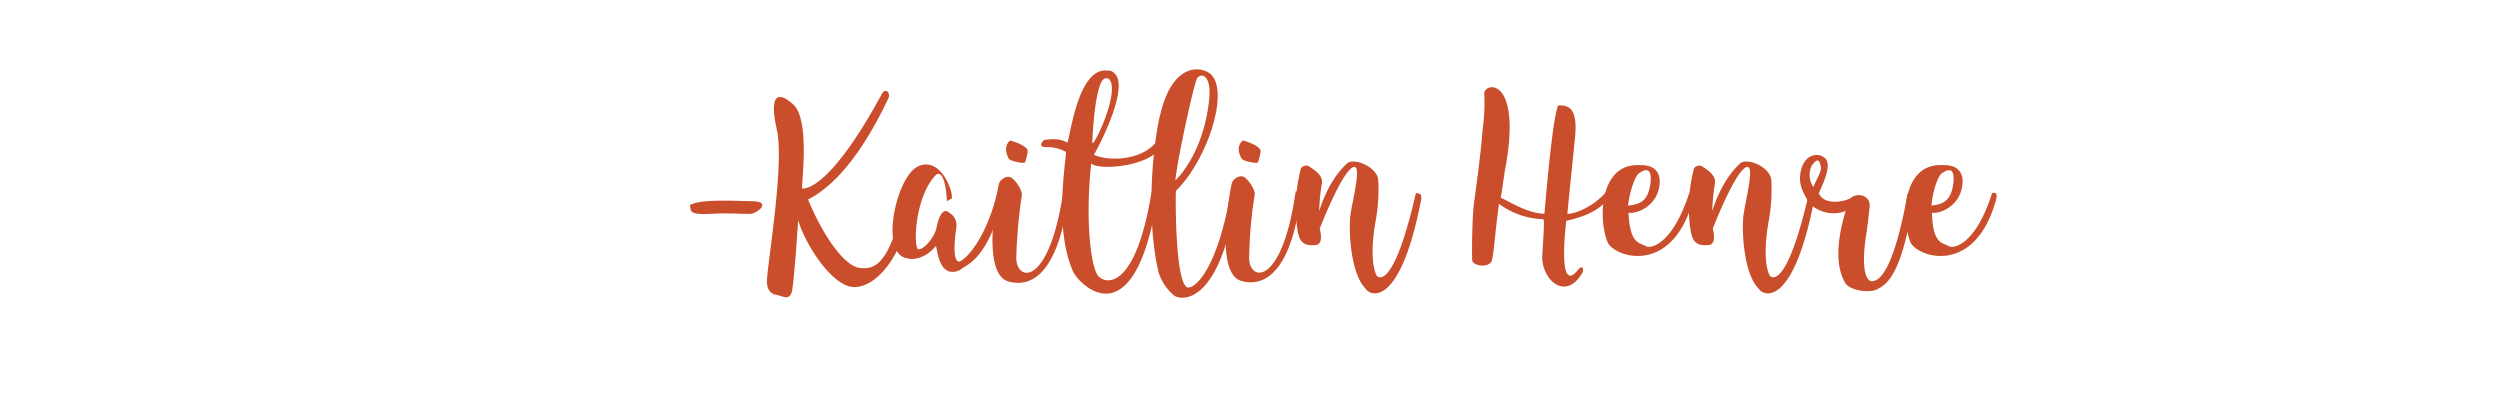
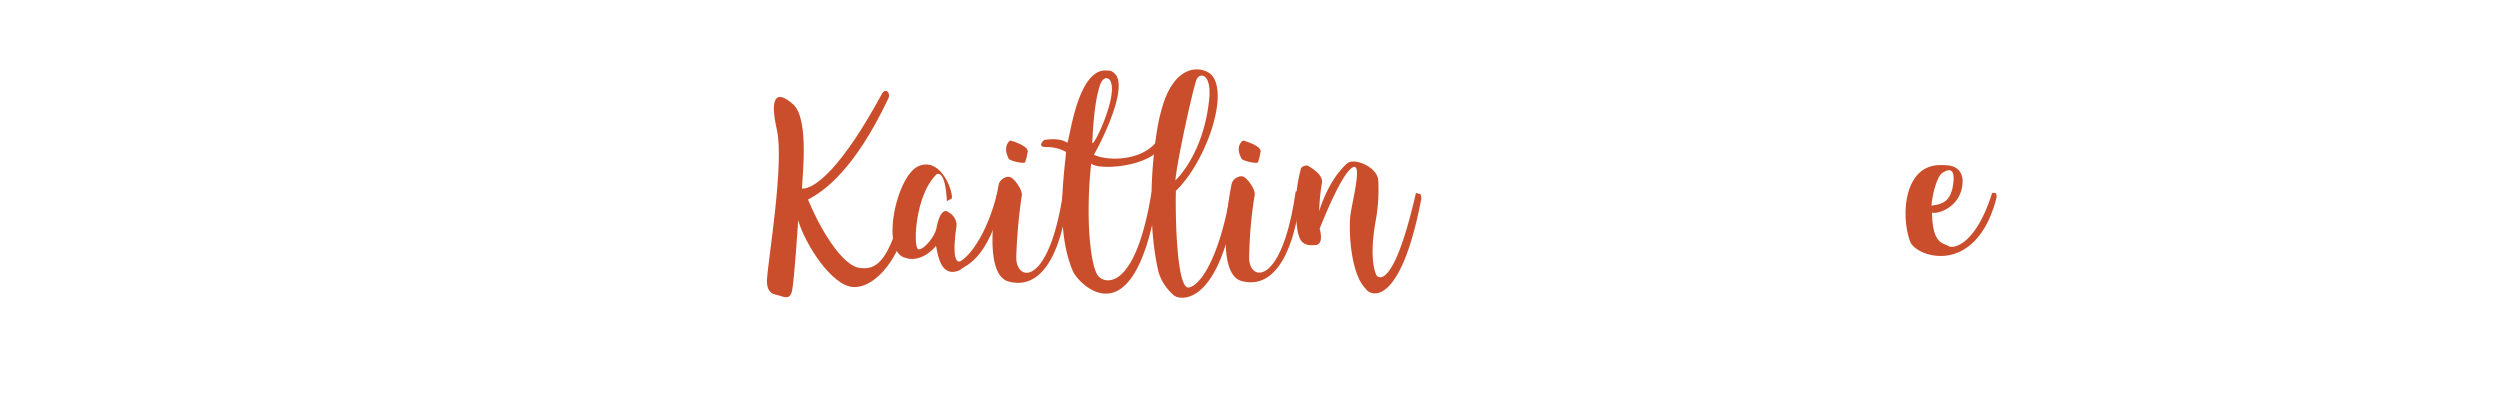
<svg xmlns="http://www.w3.org/2000/svg" id="Layer_1" data-name="Layer 1" viewBox="0 0 457.3 72.7">
  <defs>
    <style>.cls-1{fill:#ca4e2b;}</style>
  </defs>
  <title>Staff Names</title>
-   <path class="cls-1" d="M126.2,37.5c2.1-1.2,8.8-.7,11.2-.7,4,0,1.1,2.2,0,2.3s-4.6-.2-7,0C125.5,39.4,126.5,38.4,126.2,37.5Z" />
  <path class="cls-1" d="M146.7,34.5c2.4.1,7.4-4,14.6-17.3.6-1.2,1.7-.3,1.2.8-6.2,13.1-11.8,17-14.7,18.5,3.1,7.4,6.9,12.2,9.4,12.5s5.6.1,8.4-13.6c.5-.4,1.2-.3,1.1,1-1.2,10.9-6.8,16.4-10.7,16.1s-8.7-7.8-10-12.2c-.1,1.6-.7,10.7-1.1,12.8s-1.8,1-3,.8-1.7-1.3-1.6-2.8c.2-3.6,3.2-21.3,1.8-27.4s0-7.3,3-4.6S146.7,32.7,146.7,34.5Z" />
  <path class="cls-1" d="M173.2,36.8c-.3-6.1-1.9-4.9-1.9-4.9-4,3.9-4.3,13.6-3.3,13.7s3-2.3,3.3-3.9c.6-3.1,1.6-3.5,2.3-2.8a2.6,2.6,0,0,1,1.3,2.9c-.9,6.6.5,6.2.9,5.9,2.1-1.3,5-5.8,6.6-12.4,0,0,.5-.6.8-.1s.3,1,.3,1c-2.9,11.7-6.9,12.2-7.9,13.2-3.8,1.7-4.1-3.6-4.4-4.4-2.3,2.7-4.7,2.5-5.4,2.2-4.9-.8-1.9-15,2.2-16.8s6.4,4.7,6.1,5.9Z" />
  <path class="cls-1" d="M194.5,35s.6,0,.6.1a3.3,3.3,0,0,1,.3,1c-1.6,12.1-5.7,16.8-10.9,15.4s-2-16.9-1.8-17.8,1.5-1.7,2.3-1.2,2.1,2.4,1.9,3.3a97.4,97.4,0,0,0-1,11.1C185.7,51.6,191.9,52.8,194.5,35ZM188,27.6a9.3,9.3,0,0,1-.5,2.1c-.3.3-2.9-.3-3-.7-1.2-2.4.3-3.3.3-3.3S187.8,26.5,188,27.6Z" />
-   <path class="cls-1" d="M191,25.6c2.6-.4,3.8.2,4.2.5s1.7-13.6,7.2-13.2c.9,0,1.1.1,1.8.9,2,3.3-3.6,13.7-4.1,14.5,2.1,1.1,8.8,1.4,11.7-2.7,1.2-.7.7,1.1.7,1.1-2.1,3.9-11.7,4.5-12.9,3.2-1.1,10.2-.1,19,1.3,20.6s6.8,2.4,9.7-15.1c0,0,.1-.6.7-.2s.4,1.1.4,1.1c-4.3,26.3-14.4,15.6-15.4,13.4-3.4-7.7-1.5-18.8-1.3-21.9a7.1,7.1,0,0,0-3.4-.9C189.4,27,191,25.6,191,25.6Zm11.9-11.1c-1.1-.8-1.7,1.1-1.7,1.1-1.1,3.3-1.3,8.7-1.4,10.4S205,16.8,202.9,14.5Z" />
+   <path class="cls-1" d="M191,25.6c2.6-.4,3.8.2,4.2.5s1.7-13.6,7.2-13.2c.9,0,1.1.1,1.8.9,2,3.3-3.6,13.7-4.1,14.5,2.1,1.1,8.8,1.4,11.7-2.7,1.2-.7.7,1.1.7,1.1-2.1,3.9-11.7,4.5-12.9,3.2-1.1,10.2-.1,19,1.3,20.6s6.8,2.4,9.7-15.1c0,0,.1-.6.7-.2s.4,1.1.4,1.1c-4.3,26.3-14.4,15.6-15.4,13.4-3.4-7.7-1.5-18.8-1.3-21.9a7.1,7.1,0,0,0-3.4-.9C189.4,27,191,25.6,191,25.6m11.9-11.1c-1.1-.8-1.7,1.1-1.7,1.1-1.1,3.3-1.3,8.7-1.4,10.4S205,16.8,202.9,14.5Z" />
  <path class="cls-1" d="M217.3,52.6c1.7,0,5.5-4.1,7.8-17.3,0,0,.7,0,.7.1a2.9,2.9,0,0,1,.3.9C223,56.2,215.8,55,214.7,54a9,9,0,0,1-2.8-4.3c-2.6-11.3-.6-25.5.4-29,2.4-9.8,8-8.5,9.4-6.9,3.1,3.7-1.2,15.9-6.6,21.1C215,36.8,215,52.2,217.3,52.6ZM215,33s5.2-4.7,6.2-15c.4-4.5-1.7-4.8-2.3-3.5S215.3,29.4,215,33Z" />
  <path class="cls-1" d="M237,35h.7a2.4,2.4,0,0,1,.2,1c-1.5,12.1-5.7,16.8-10.8,15.4s-2-16.9-1.8-17.8,1.5-1.7,2.3-1.2,2.1,2.4,1.9,3.3a79,79,0,0,0-1,11.1C228.2,51.6,234.5,52.8,237,35Zm-6.4-7.4a9.3,9.3,0,0,1-.5,2.1c-.3.3-2.9-.3-3-.7-1.3-2.4.3-3.3.3-3.3S230.4,26.5,230.6,27.6Z" />
  <path class="cls-1" d="M260,36.3c-3.8,19.9-9.3,18-10.2,16.5C247,50,246.7,42.1,247,39.5s2.4-10.2.3-8.8-5.6,10.4-5.9,11.1c.6,2.4-.1,2.9-.6,3-2.9.4-3.1-1.3-3.4-2.3a27.3,27.3,0,0,1,.5-11.4c0-.7,1.1-1,1.5-.7s2.7,1.5,2.4,3.1a39.2,39.2,0,0,0-.5,5.1c1.7-5.2,3.9-7.6,5.1-8.7s5.3.5,5.7,2.9a31.6,31.6,0,0,1-.5,7.8c-1.2,6.9,0,9.6.3,9.9s3.1,2.3,7.1-15.2l.8.2A1.7,1.7,0,0,1,260,36.3Z" />
-   <path class="cls-1" d="M269.7,36.6c.2-1.6,1.1-7.7,1.5-12.9a35.4,35.4,0,0,0,.3-6.6c.1-2.1,6.7-3,4,12.9-.4,1.8-.7,5-1,6.2,1.3.4,4.6,2.8,8,2.9.7-7.8,1.6-17.5,2.5-19.8,2.3-.2,3.6,1,3.1,5.9s-.9,8.8-1.4,13.9c1,.1,4.5-1,7-3.9.3-.3,1,.1.6.9-2,3.2-7.1,4.1-7.8,4.3-.3,2.6-1.4,13.5,2.2,8.9.4-.5,1.1-.7.8.5-3,5.3-7.3,1.6-7.4-2.7.1-2.3.5-7,.2-7a14.4,14.4,0,0,1-8.1-2.8c-.8,5.8-.9,8.8-1.3,10.3s-3.5,1.1-3.6,0S269.3,38.7,269.7,36.6Z" />
-   <path class="cls-1" d="M294.1,44.4c-1.8-4.3-1.5-14.2,5.4-14.2,1.3,0,3.8-.1,4.1,2.7.1,4.6-4.1,6.3-5.7,6,.2,5.9,2.2,5.5,3.1,6.1s4.9-.2,8-9.7c0,0,.6-.1.7.1a1.3,1.3,0,0,1,.1.8C306.1,50.4,295.6,47.2,294.1,44.4Zm3.7-6.8c1.9-.2,3.7-.6,4.1-4.1s-1.5-2.2-2.1-1.8S298.2,34.5,297.8,37.6Z" />
-   <path class="cls-1" d="M331.9,36.3c-3.8,19.9-9.3,18-10.2,16.5-2.8-2.8-3.1-10.7-2.8-13.3s2.4-10.2.3-8.8-5.6,10.4-5.9,11.1c.6,2.4-.1,2.9-.6,3-2.9.4-3.1-1.3-3.4-2.3a27.3,27.3,0,0,1,.5-11.4c0-.7,1.1-1,1.5-.7s2.7,1.5,2.4,3.1a39.2,39.2,0,0,0-.5,5.1c1.7-5.2,3.9-7.6,5.1-8.7s5.3.5,5.7,2.9a31.6,31.6,0,0,1-.5,7.8c-1.2,6.9,0,9.6.3,9.9s3.1,2.3,7.1-15.2l.8.2C331.8,35.8,331.9,36.3,331.9,36.3Z" />
-   <path class="cls-1" d="M348.9,35.5a.6.6,0,0,1,.9-.1c.4.3.2,1,.2,1-2.1,14.3-5.1,15.7-6.6,16.5s-5.2.2-5.9-1.2c-2.5-4.3-.5-11,.1-13.1a6.2,6.2,0,0,1-6.7-1.5c-1.2-2.1-2.1-3.6-1.4-6.2s3-3.1,4.3-2-.1,4.3-1.1,6.4c.8,2.3,4.8,1.7,6,.8s3.5-.3,3.3,1.7-.4,3.6-.8,6.3c-.9,7.1,1,7.3,1,7.3C346.3,52.1,348.9,35.5,348.9,35.5Zm-17.2-1.3c1-2.3,1.6-2.9,1.3-4s-.6-1.2-1.6.1A3.9,3.9,0,0,0,331.7,34.2Z" />
  <path class="cls-1" d="M349.5,44.4c-1.8-4.3-1.5-14.2,5.4-14.2,1.4,0,3.8-.1,4.1,2.7.1,4.6-4.1,6.3-5.6,6,.1,5.9,2.1,5.5,3,6.1s5-.2,8-9.7c0,0,.6-.1.7.1a1.3,1.3,0,0,1,.1.8C361.5,50.4,351,47.2,349.5,44.4Zm3.8-6.8c1.8-.2,3.6-.6,4-4.1s-1.5-2.2-2.1-1.8S353.6,34.5,353.3,37.6Z" />
</svg>